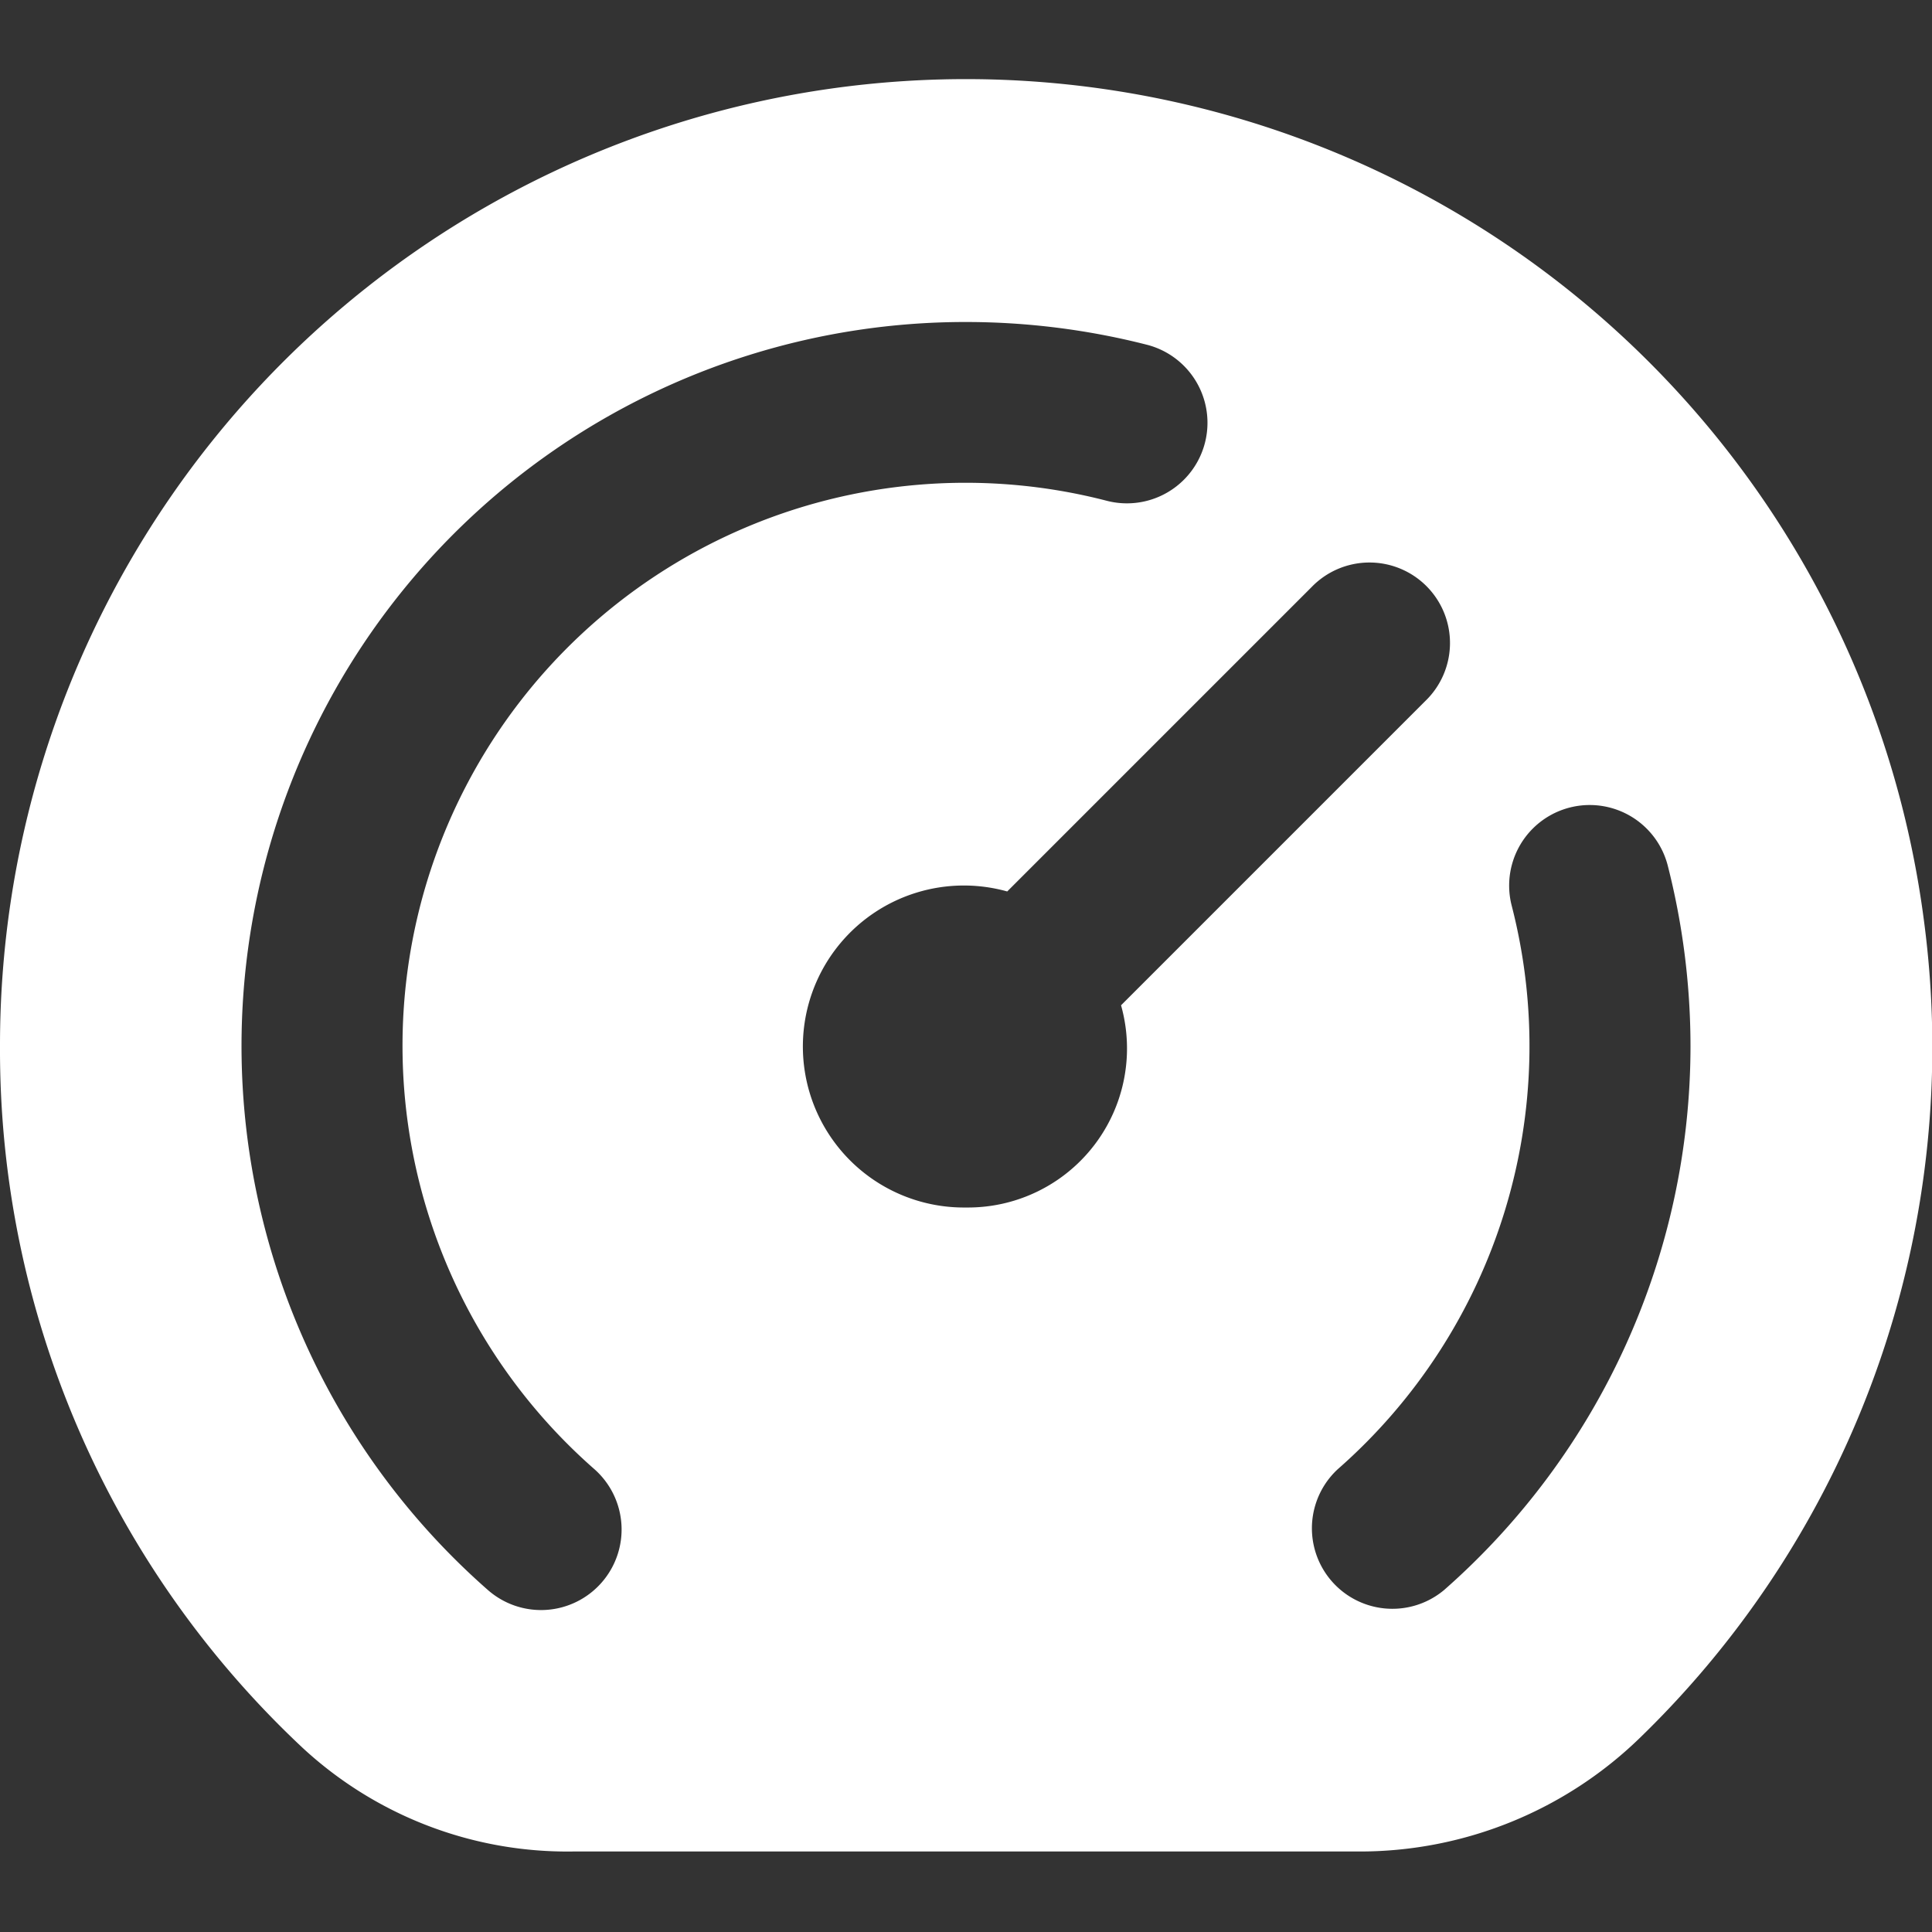
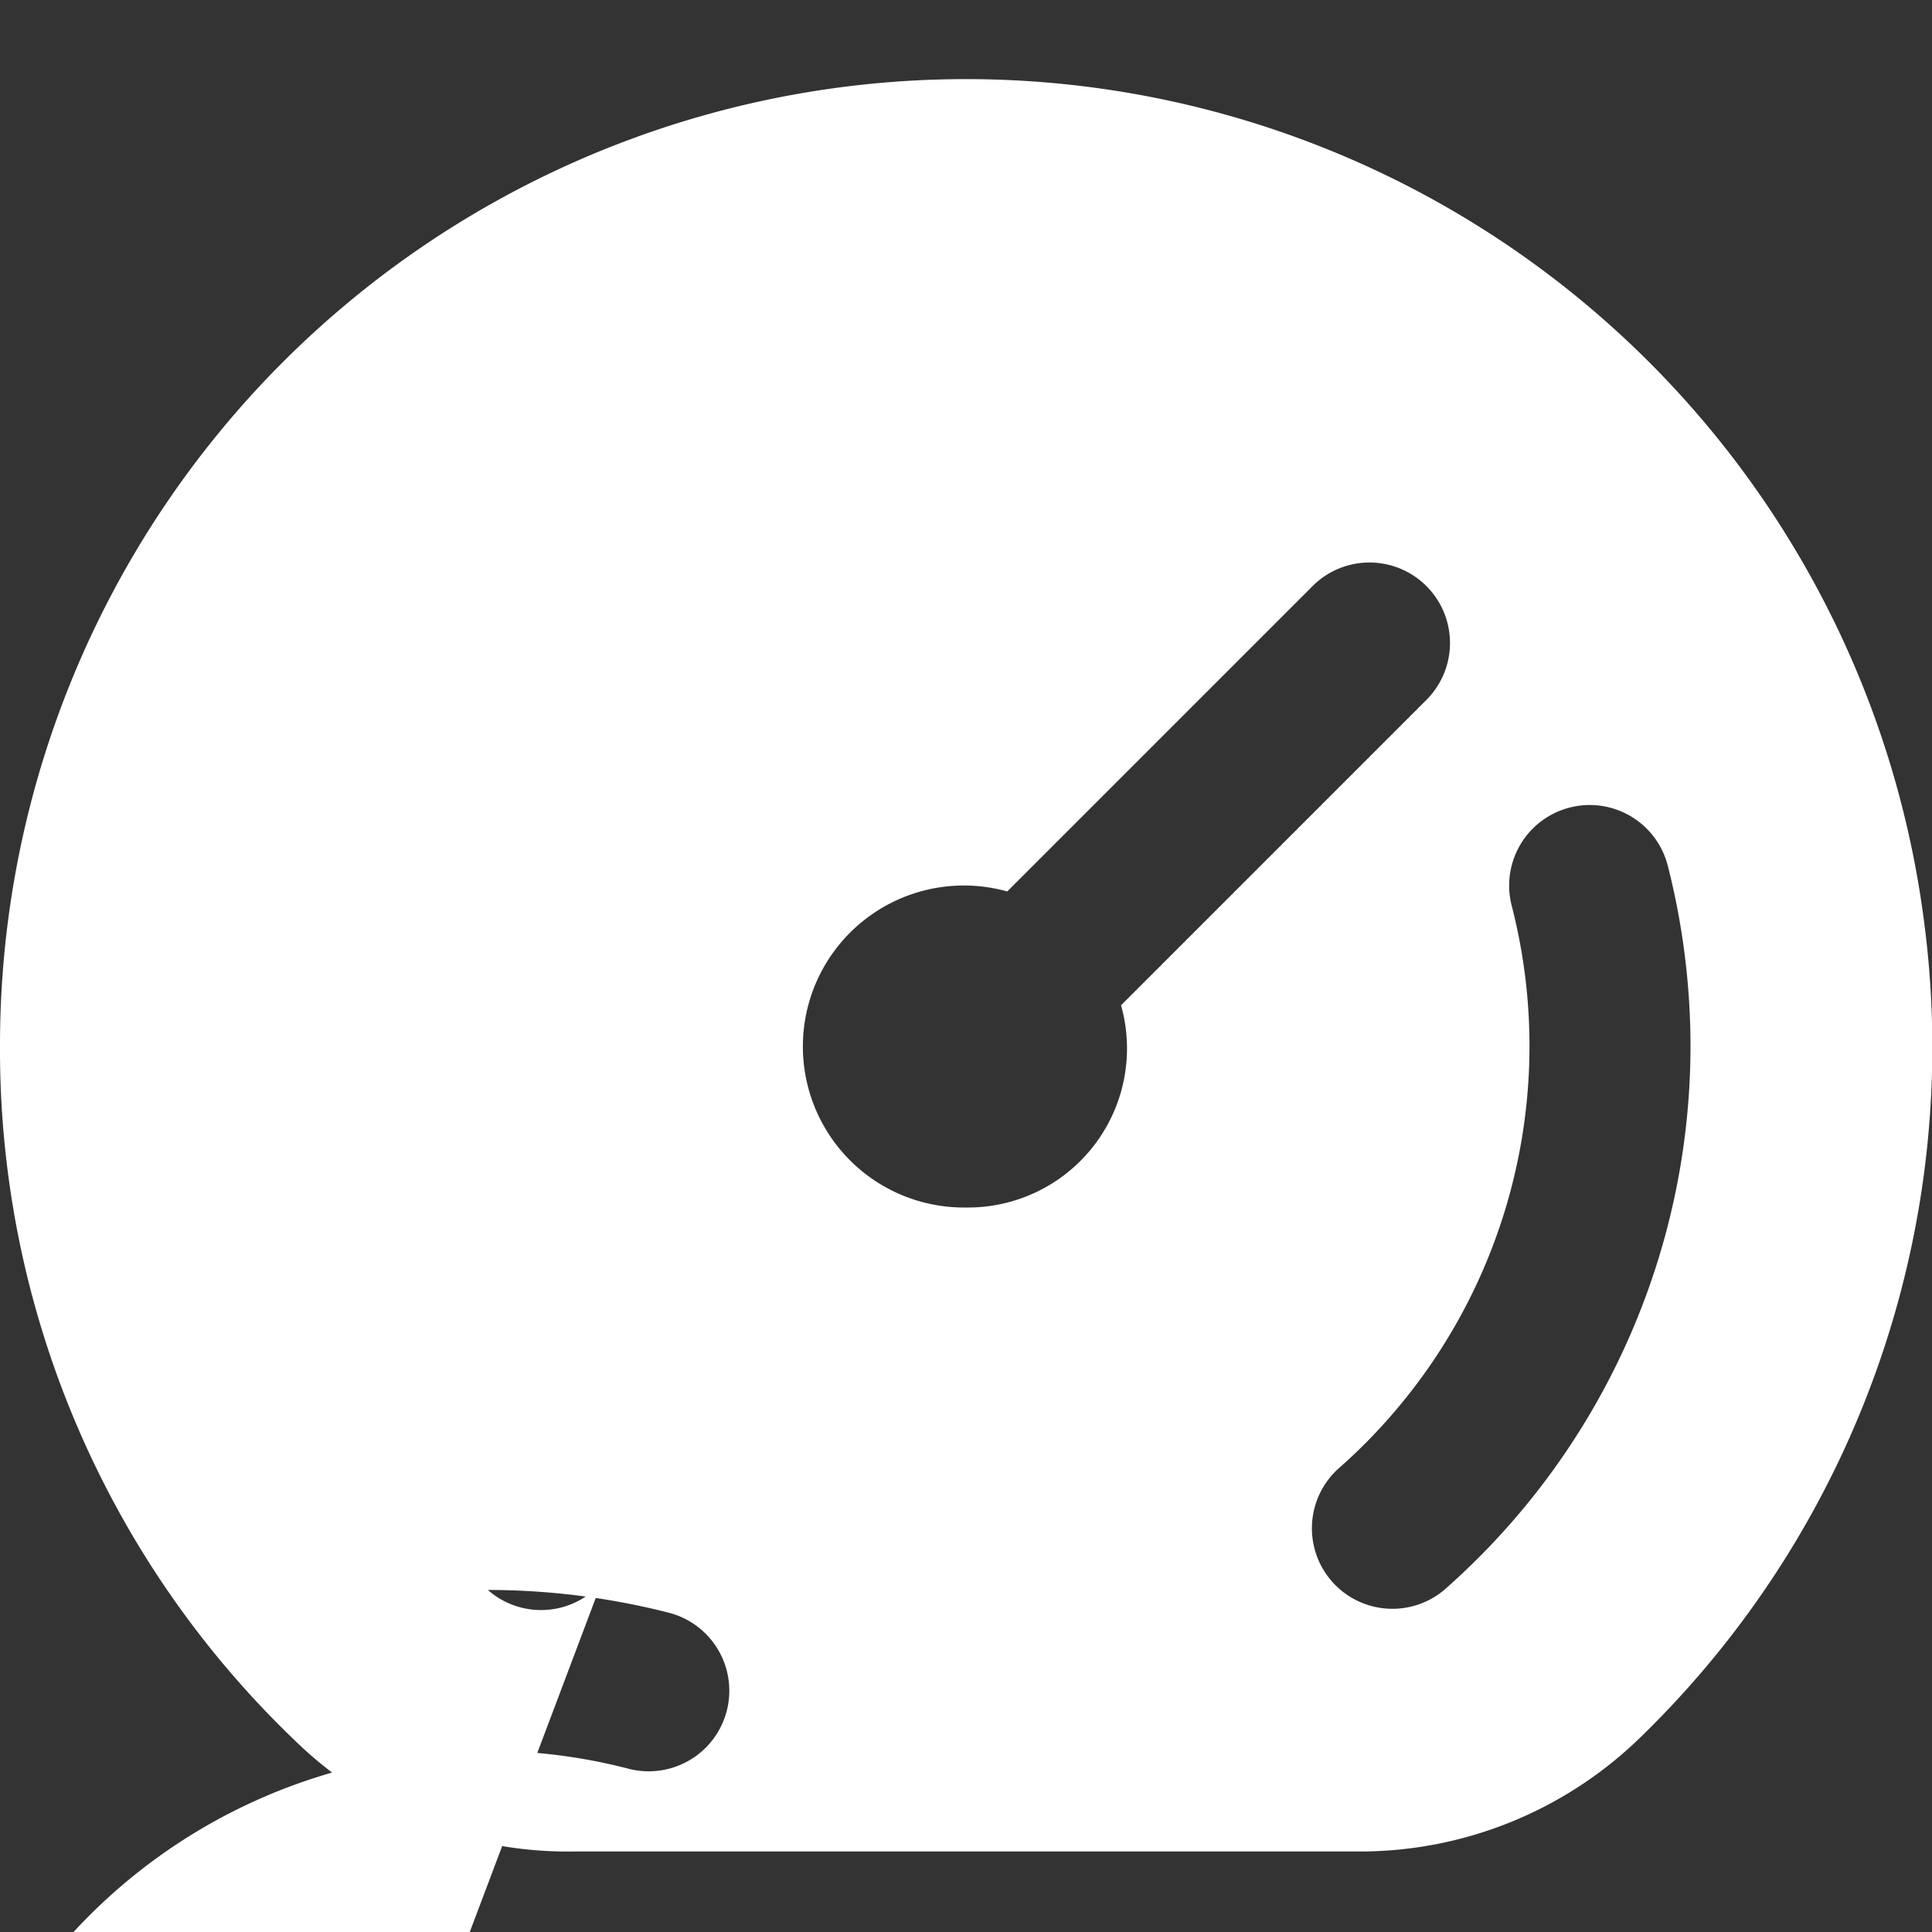
<svg xmlns="http://www.w3.org/2000/svg" width="512" height="512" x="0" y="0" viewBox="0 0 24 24" style="enable-background:new 0 0 512 512" xml:space="preserve" class="">
  <rect x="0" y="0" width="24" height="24" fill="#333333" stroke="none" />
  <g>
-     <path d="M23.9 11.437A12 12 0 0 0 0 13a11.878 11.878 0 0 0 3.759 8.712A4.84 4.84 0 0 0 7.113 23h9.767a4.994 4.994 0 0 0 3.509-1.429A11.944 11.944 0 0 0 23.9 11.437zM7.472 19.661a1 1 0 0 1-1.412.09A8.993 8.993 0 0 1 12 4a9.1 9.1 0 0 1 2.249.283 1 1 0 1 1-.5 1.938 6.994 6.994 0 0 0-6.367 12.028 1 1 0 0 1 .09 1.412zM12 15a2 2 0 1 1 .512-3.926l3.781-3.781a1 1 0 1 1 1.414 1.414l-3.781 3.781A1.976 1.976 0 0 1 12 15zm5.94 4.751a1 1 0 0 1-1.322-1.5 6.992 6.992 0 0 0 2.161-7 1 1 0 1 1 1.938-.5A9.094 9.094 0 0 1 21 13a9 9 0 0 1-3.06 6.751z" fill="#ffffff" opacity="1" data-original="#000000" class="" />
+     <path d="M23.9 11.437A12 12 0 0 0 0 13a11.878 11.878 0 0 0 3.759 8.712A4.84 4.84 0 0 0 7.113 23h9.767a4.994 4.994 0 0 0 3.509-1.429A11.944 11.944 0 0 0 23.9 11.437zM7.472 19.661a1 1 0 0 1-1.412.09a9.1 9.1 0 0 1 2.249.283 1 1 0 1 1-.5 1.938 6.994 6.994 0 0 0-6.367 12.028 1 1 0 0 1 .09 1.412zM12 15a2 2 0 1 1 .512-3.926l3.781-3.781a1 1 0 1 1 1.414 1.414l-3.781 3.781A1.976 1.976 0 0 1 12 15zm5.94 4.751a1 1 0 0 1-1.322-1.5 6.992 6.992 0 0 0 2.161-7 1 1 0 1 1 1.938-.5A9.094 9.094 0 0 1 21 13a9 9 0 0 1-3.06 6.751z" fill="#ffffff" opacity="1" data-original="#000000" class="" />
  </g>
</svg>